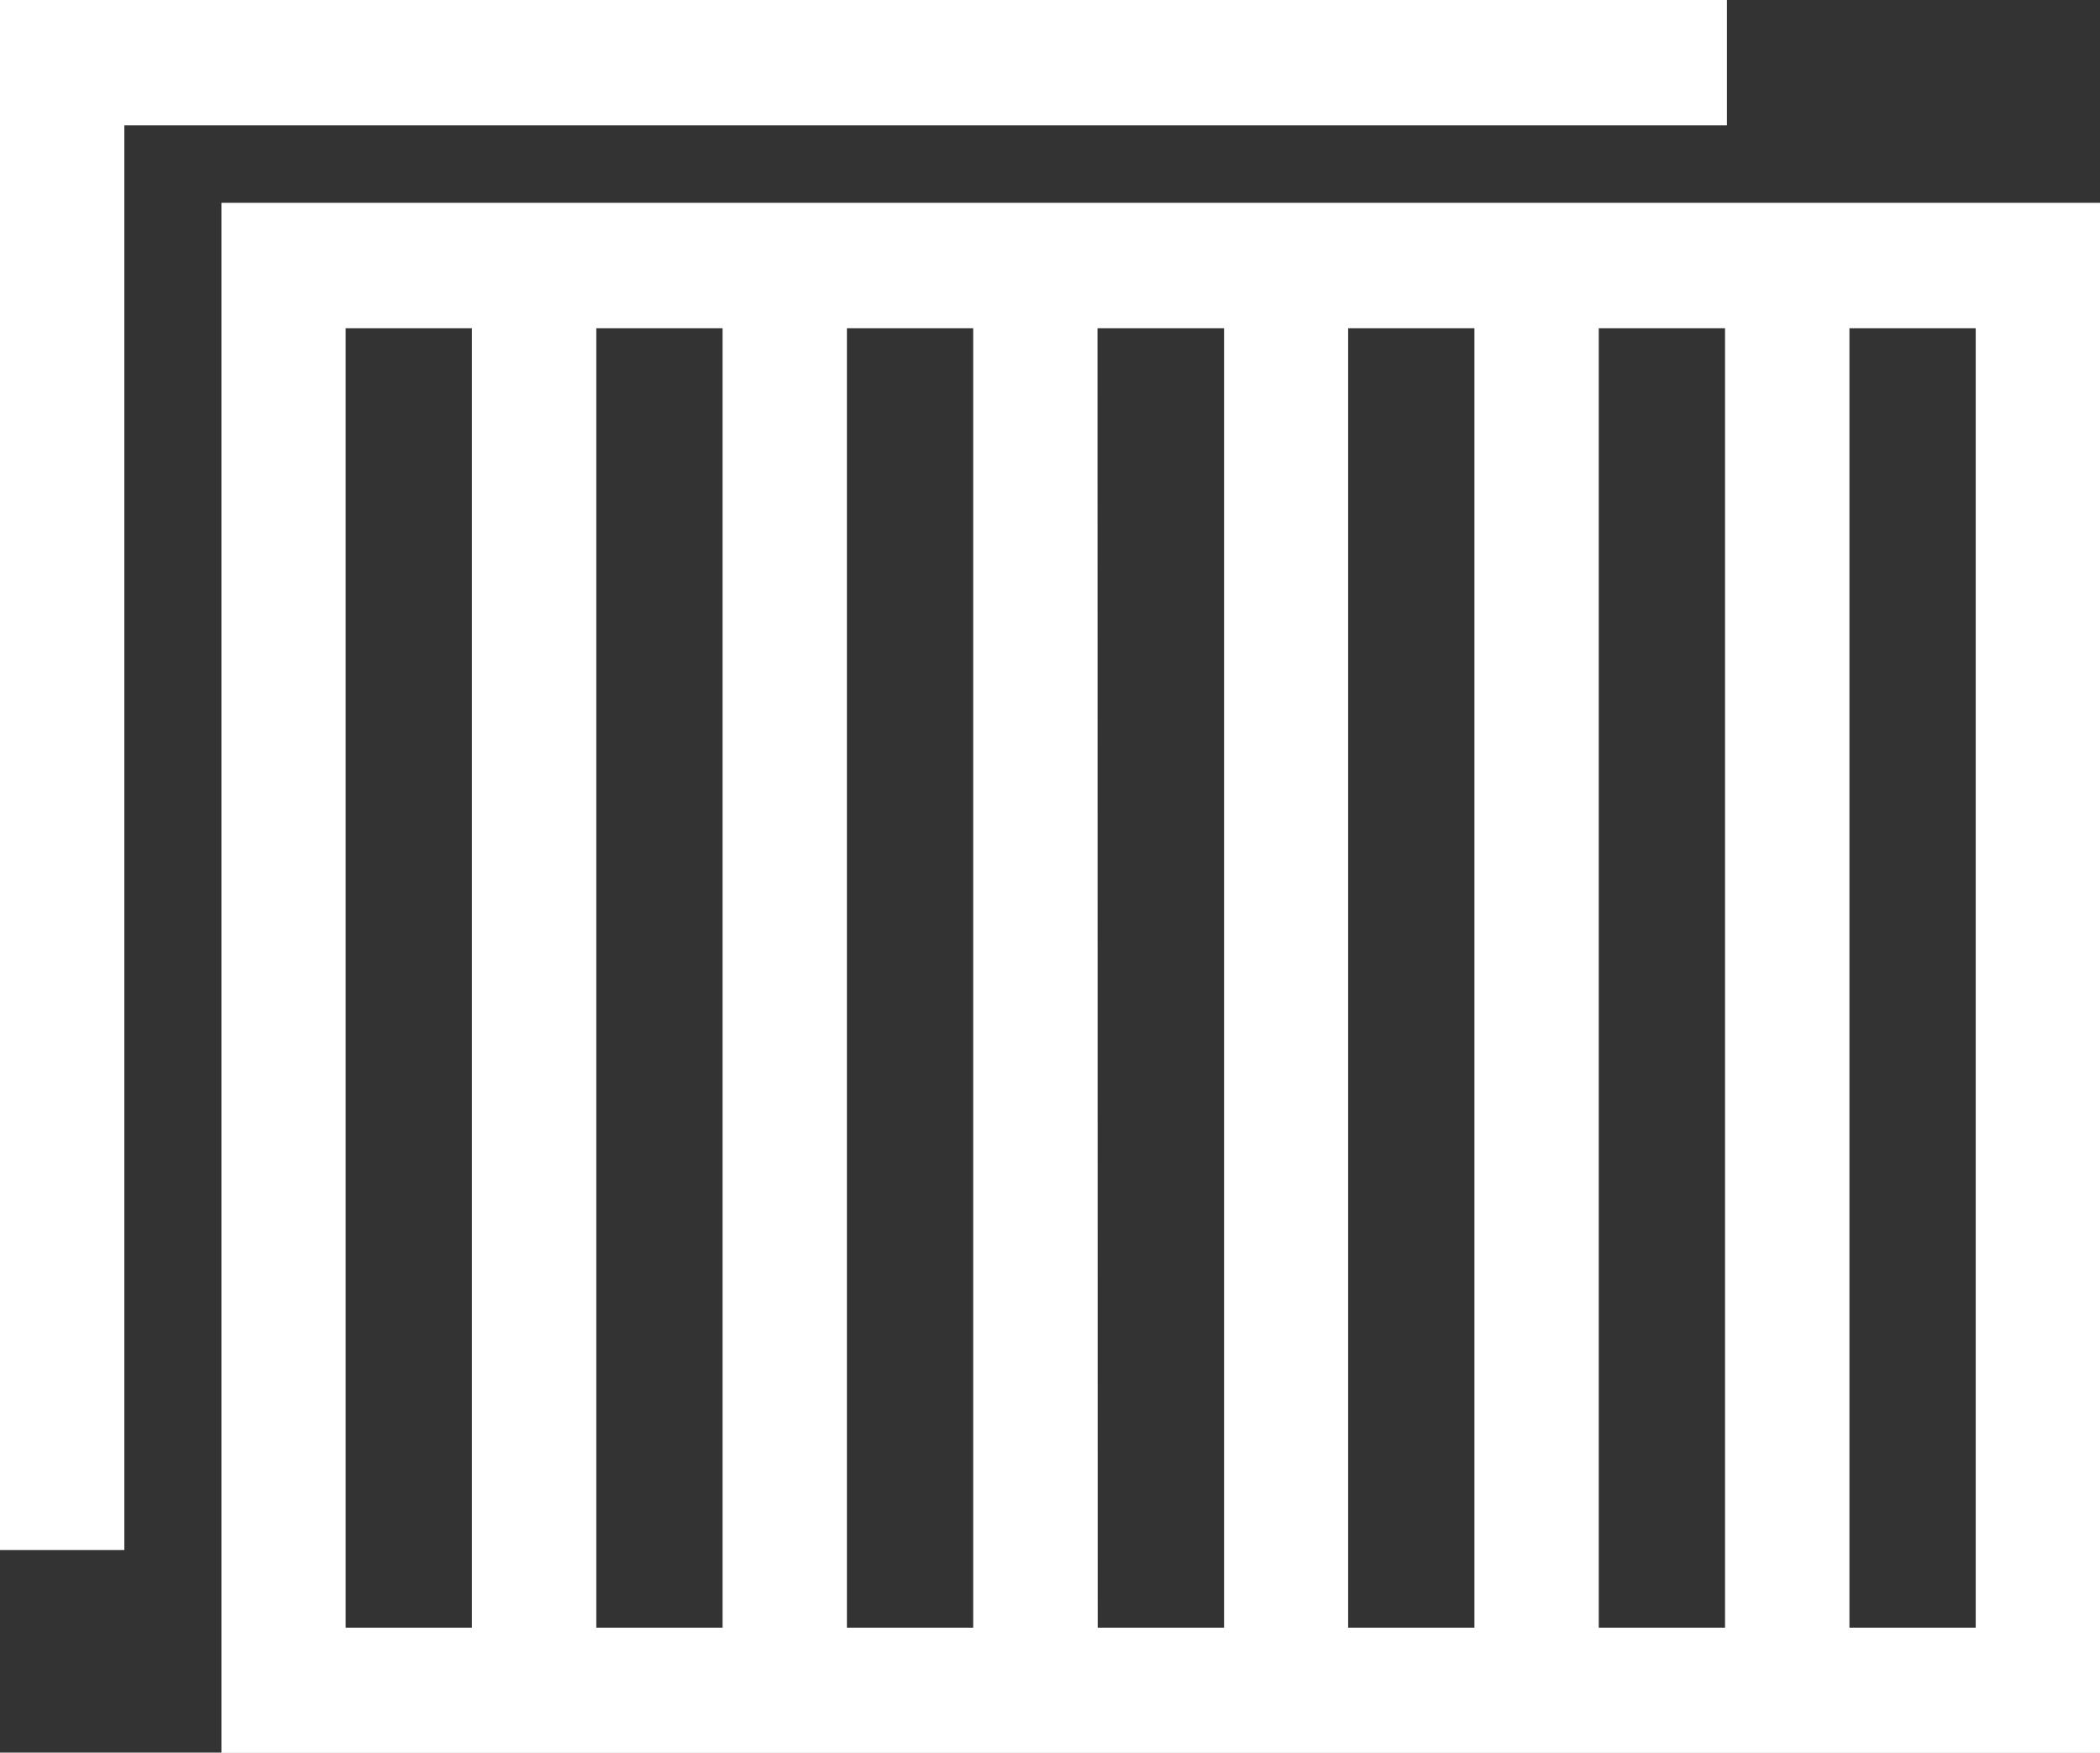
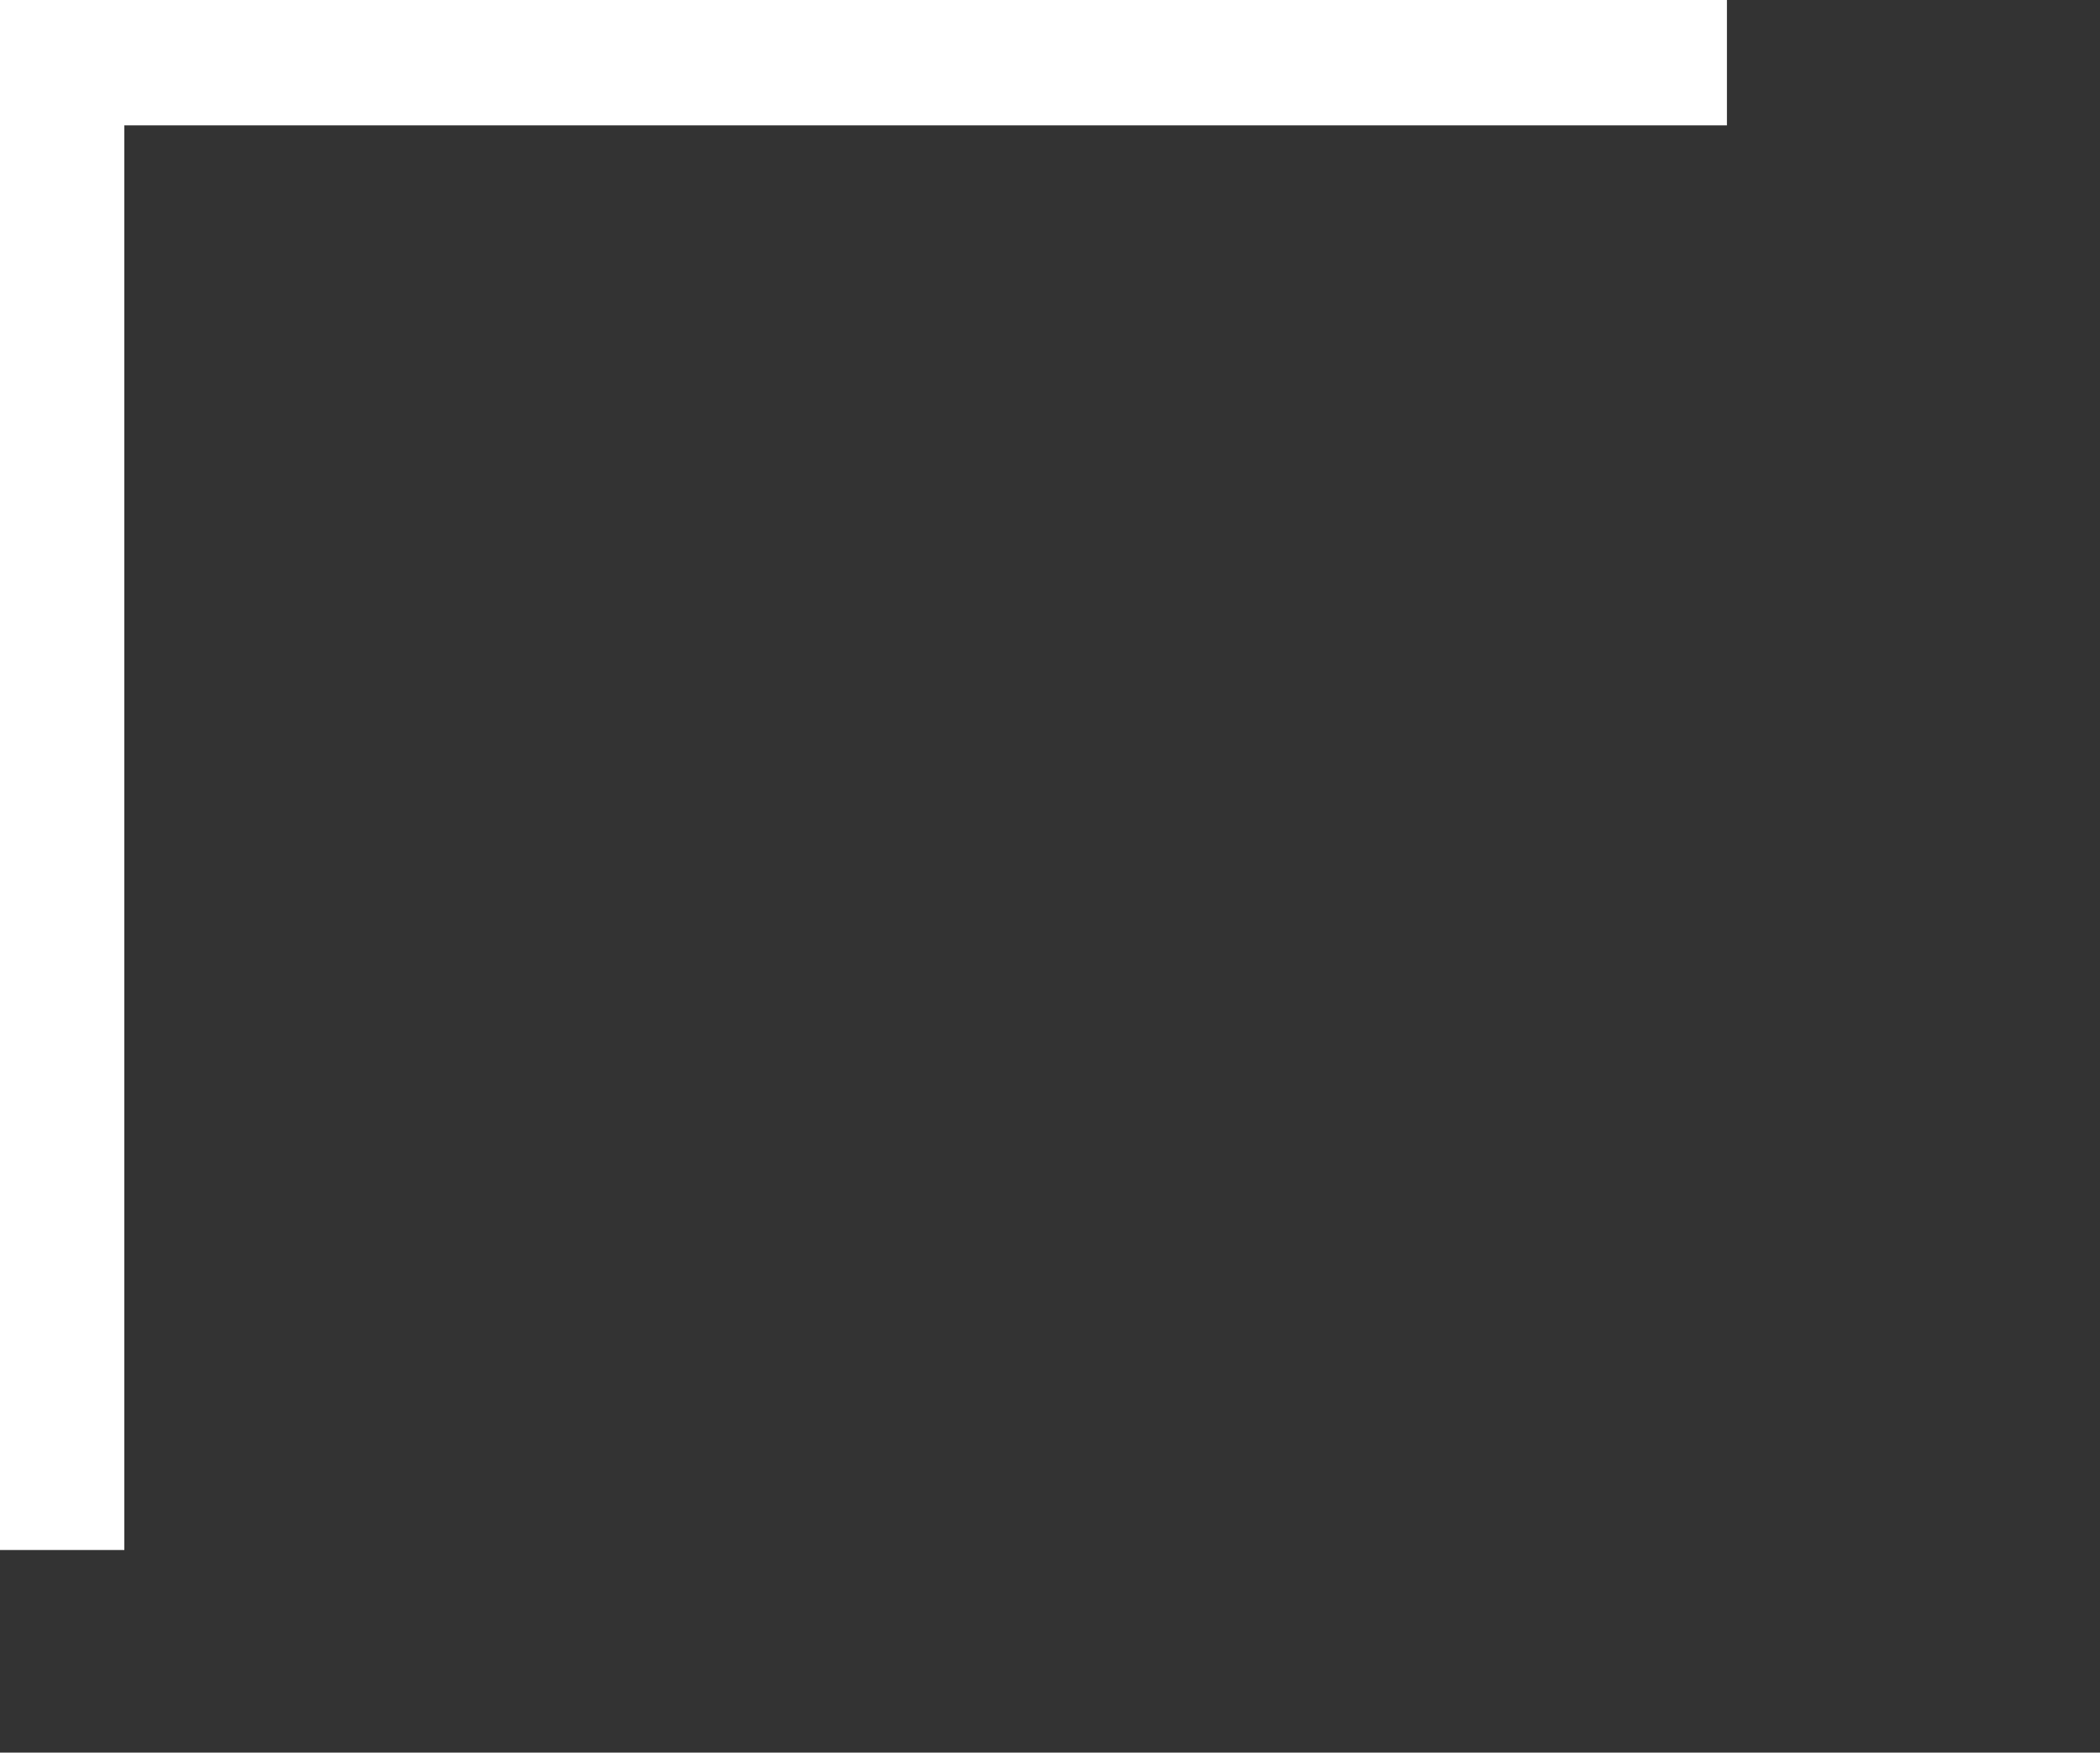
<svg xmlns="http://www.w3.org/2000/svg" width="32.428" height="27.065">
  <rect width="100%" height="100%" fill="#333333" stroke="none" />
  <g data-name="グループ 40166" fill="#fff">
-     <path data-name="パス 91608" d="M30.509 3.132H3.419v23.937h29.009V3.132ZM5.338 5.069h1.95v20.067h-1.95Zm3.87 0h1.95v20.067h-1.95Zm3.87 0h1.95v20.067h-1.95Zm3.87 0h1.954v20.067h-1.951Zm3.87 0h1.95v20.067h-1.95Zm3.87 0h1.95v20.067h-1.95Zm5.821 20.067h-1.95V5.069h1.95Z" />
    <path data-name="パス 91609" d="M26.667 0H0v23.936h1.92v-22h24.747Z" />
  </g>
</svg>